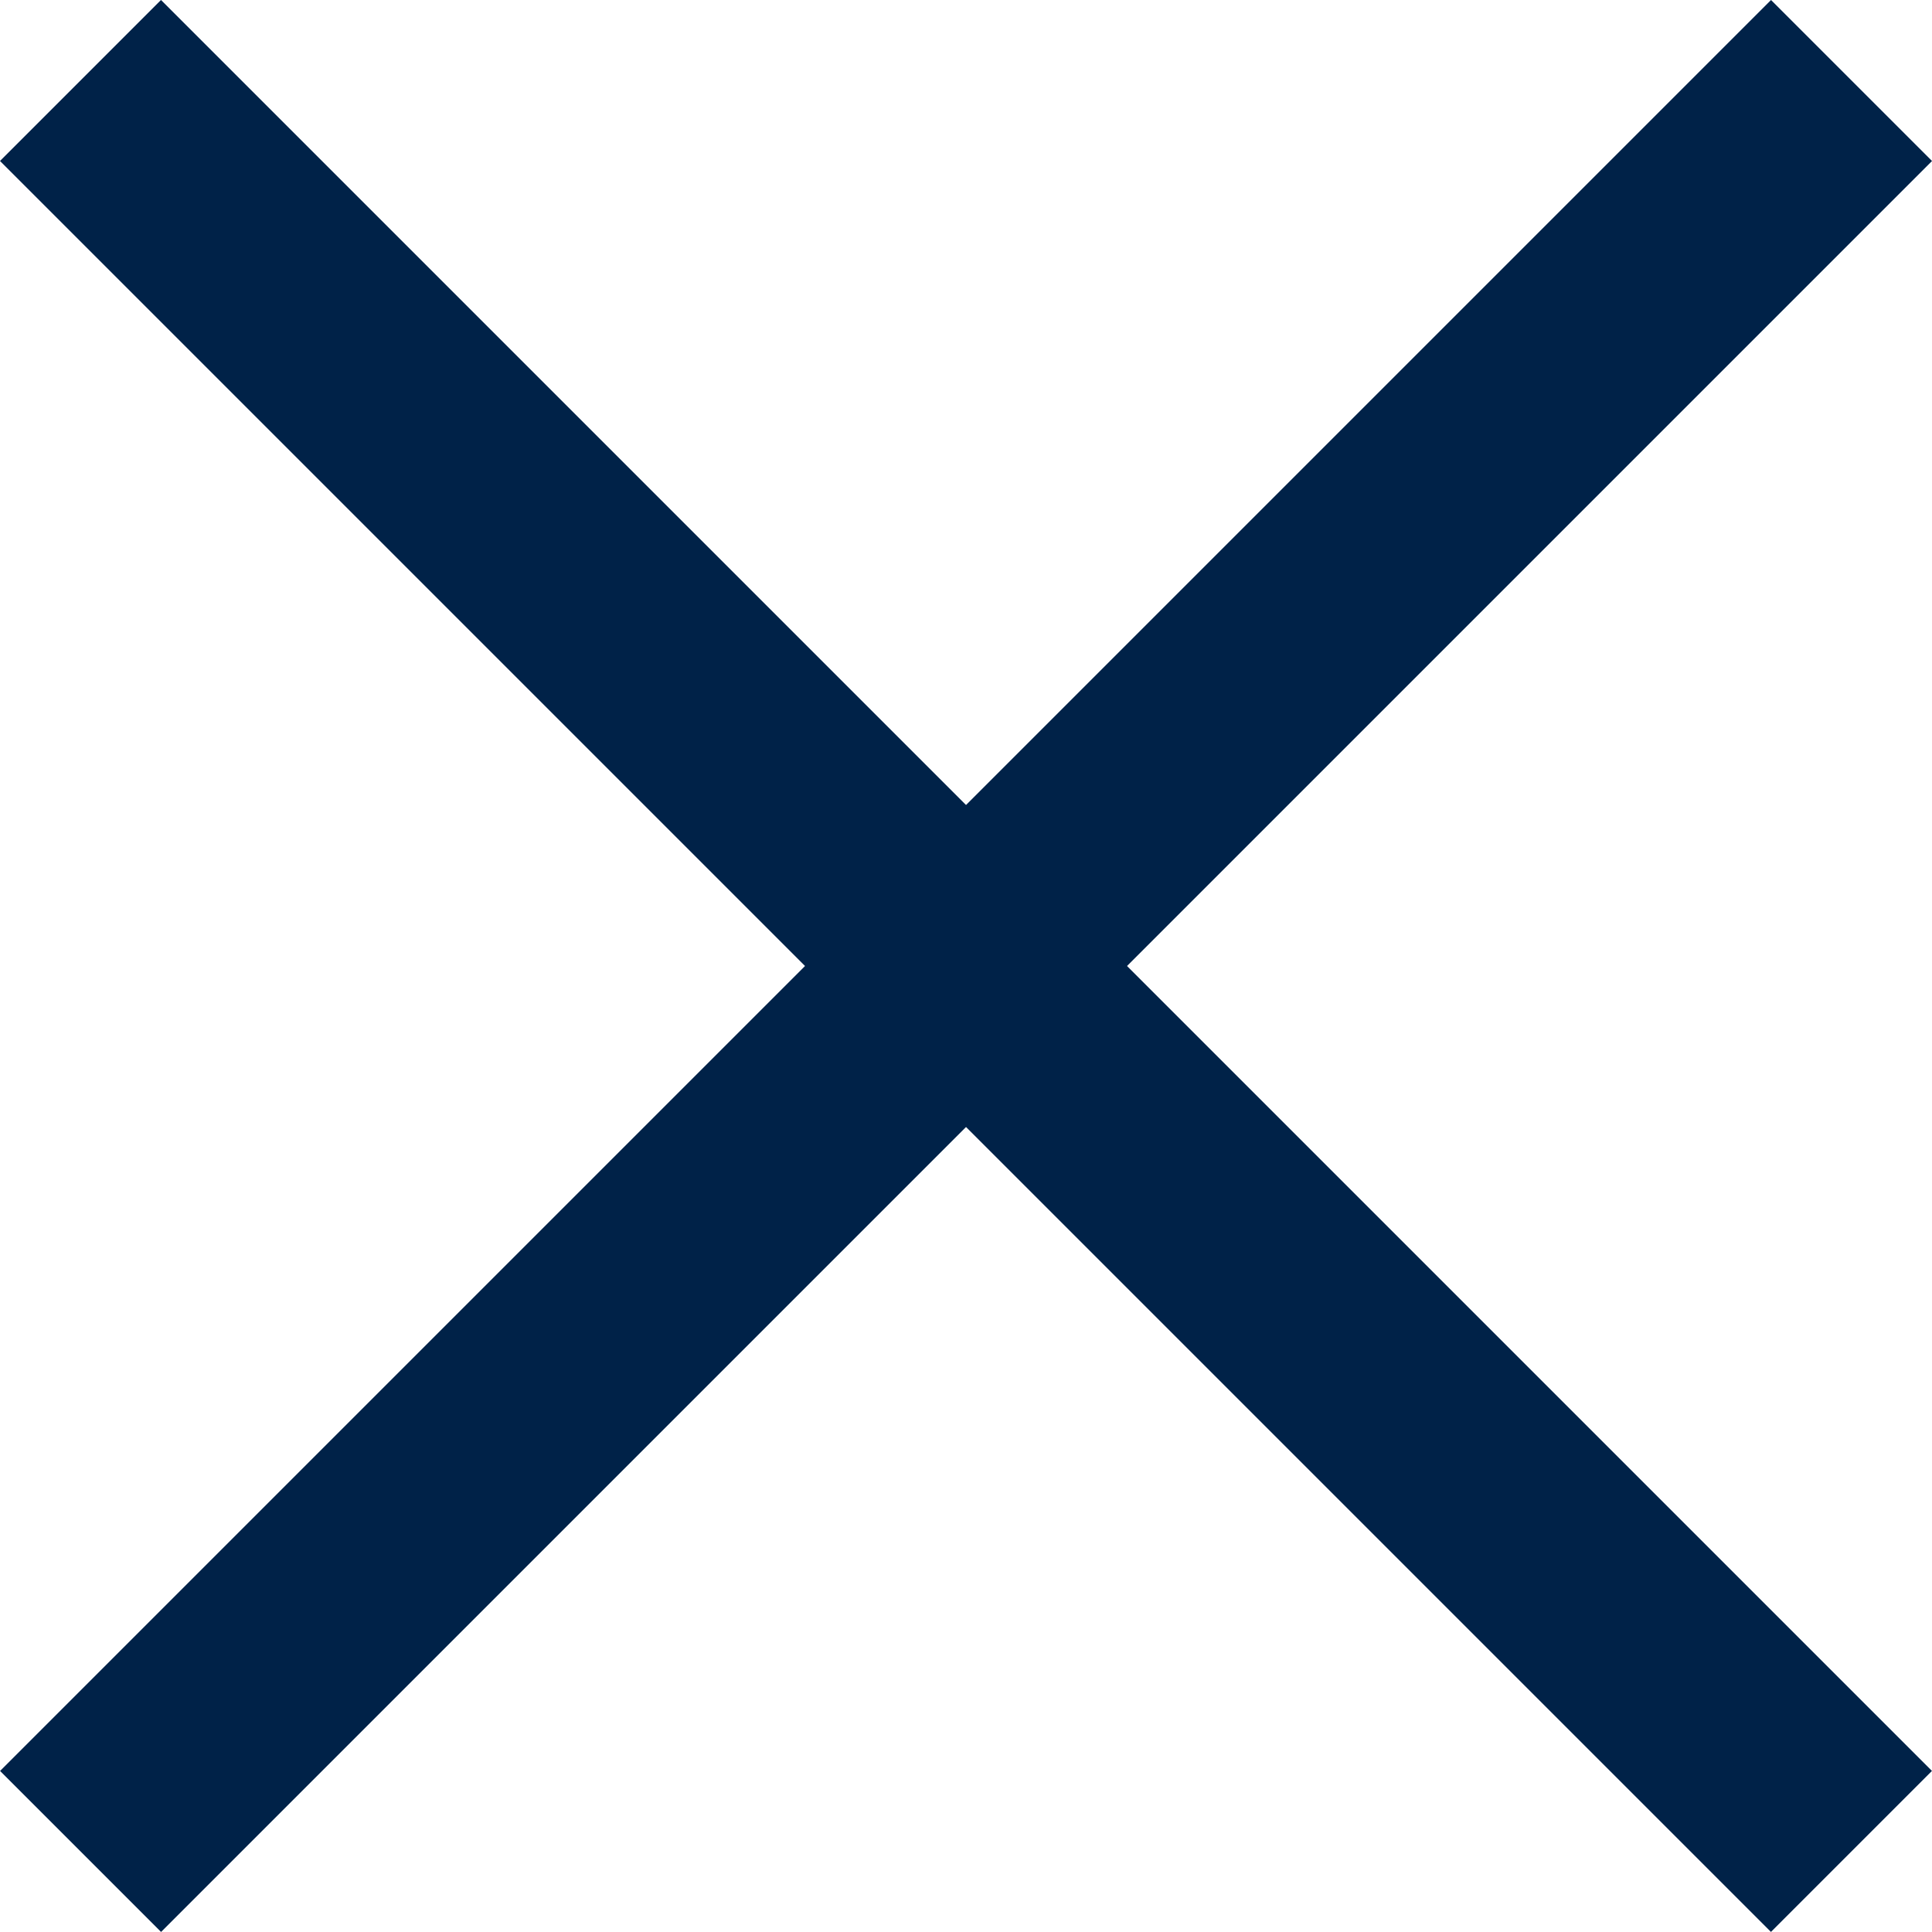
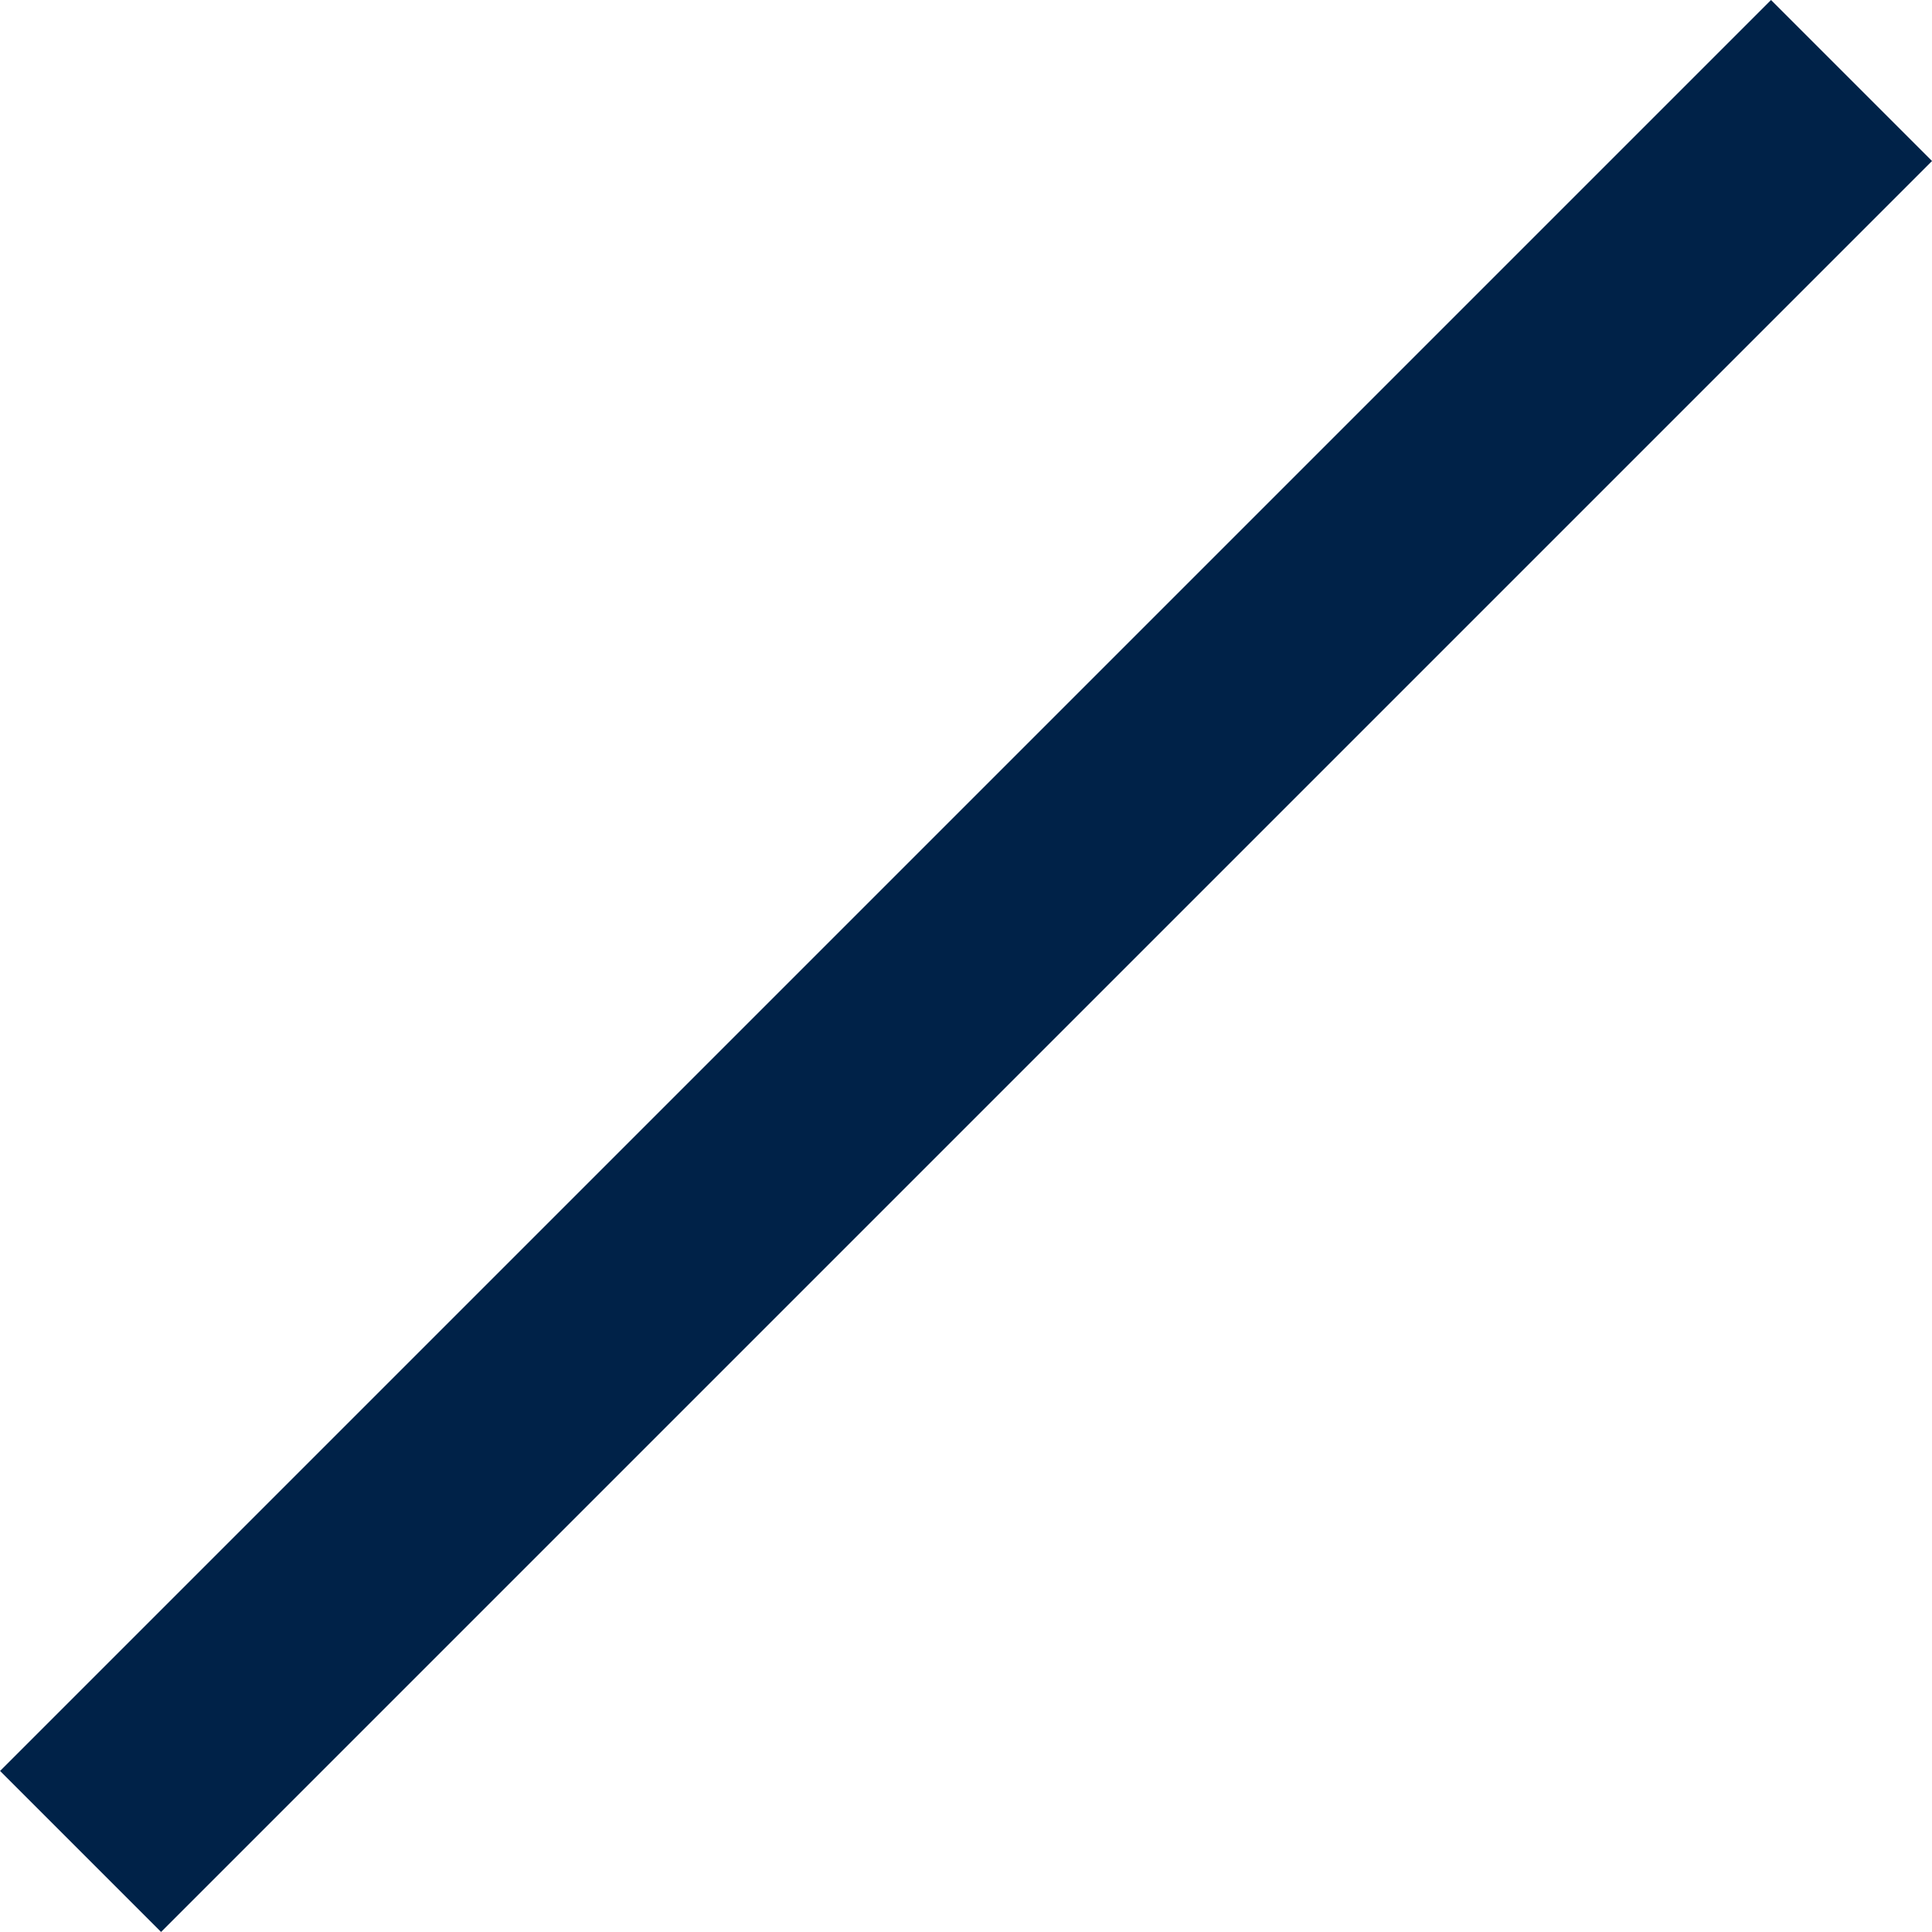
<svg xmlns="http://www.w3.org/2000/svg" width="16.971" height="16.971" viewBox="0 0 16.971 16.971">
  <g id="Group_5569" data-name="Group 5569" transform="translate(-1560.029 -14.201)">
    <rect id="Rectangle_974" data-name="Rectangle 974" width="2" height="22" transform="translate(1575.586 14.201) rotate(45)" fill="#002248" />
-     <rect id="Rectangle_975" data-name="Rectangle 975" width="2" height="22" transform="translate(1560.029 15.615) rotate(-45)" fill="#002248" />
  </g>
</svg>